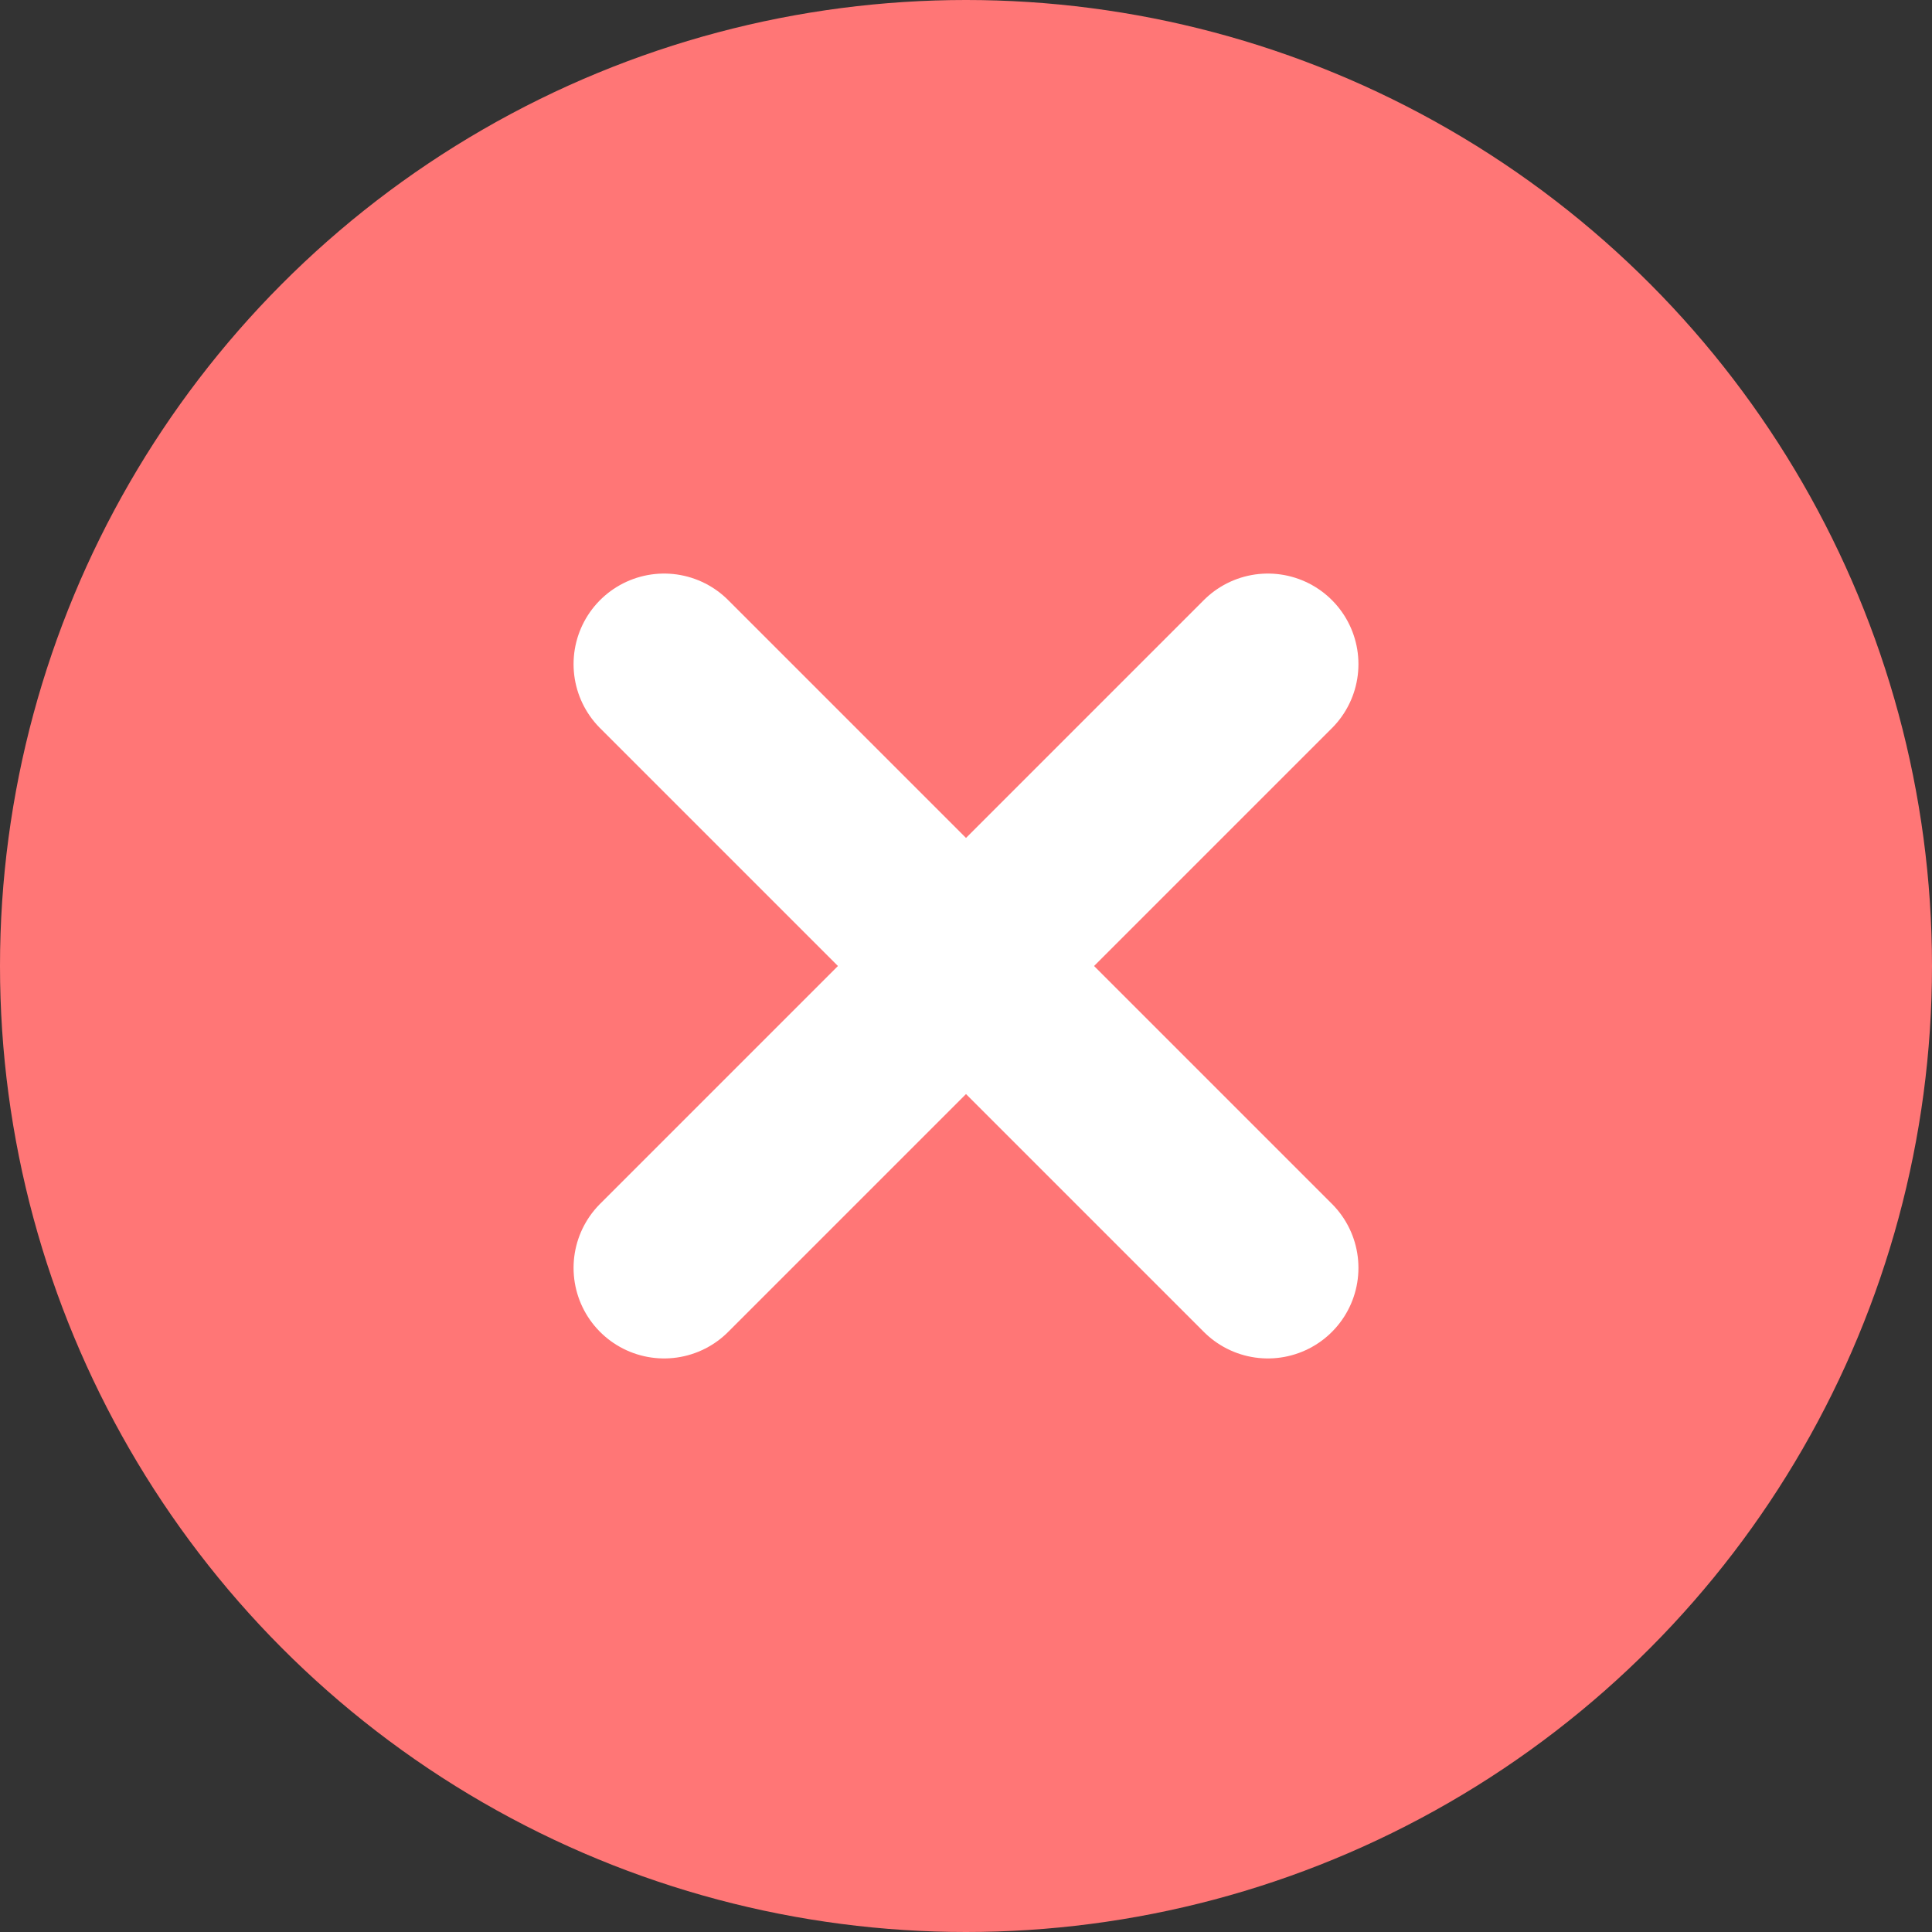
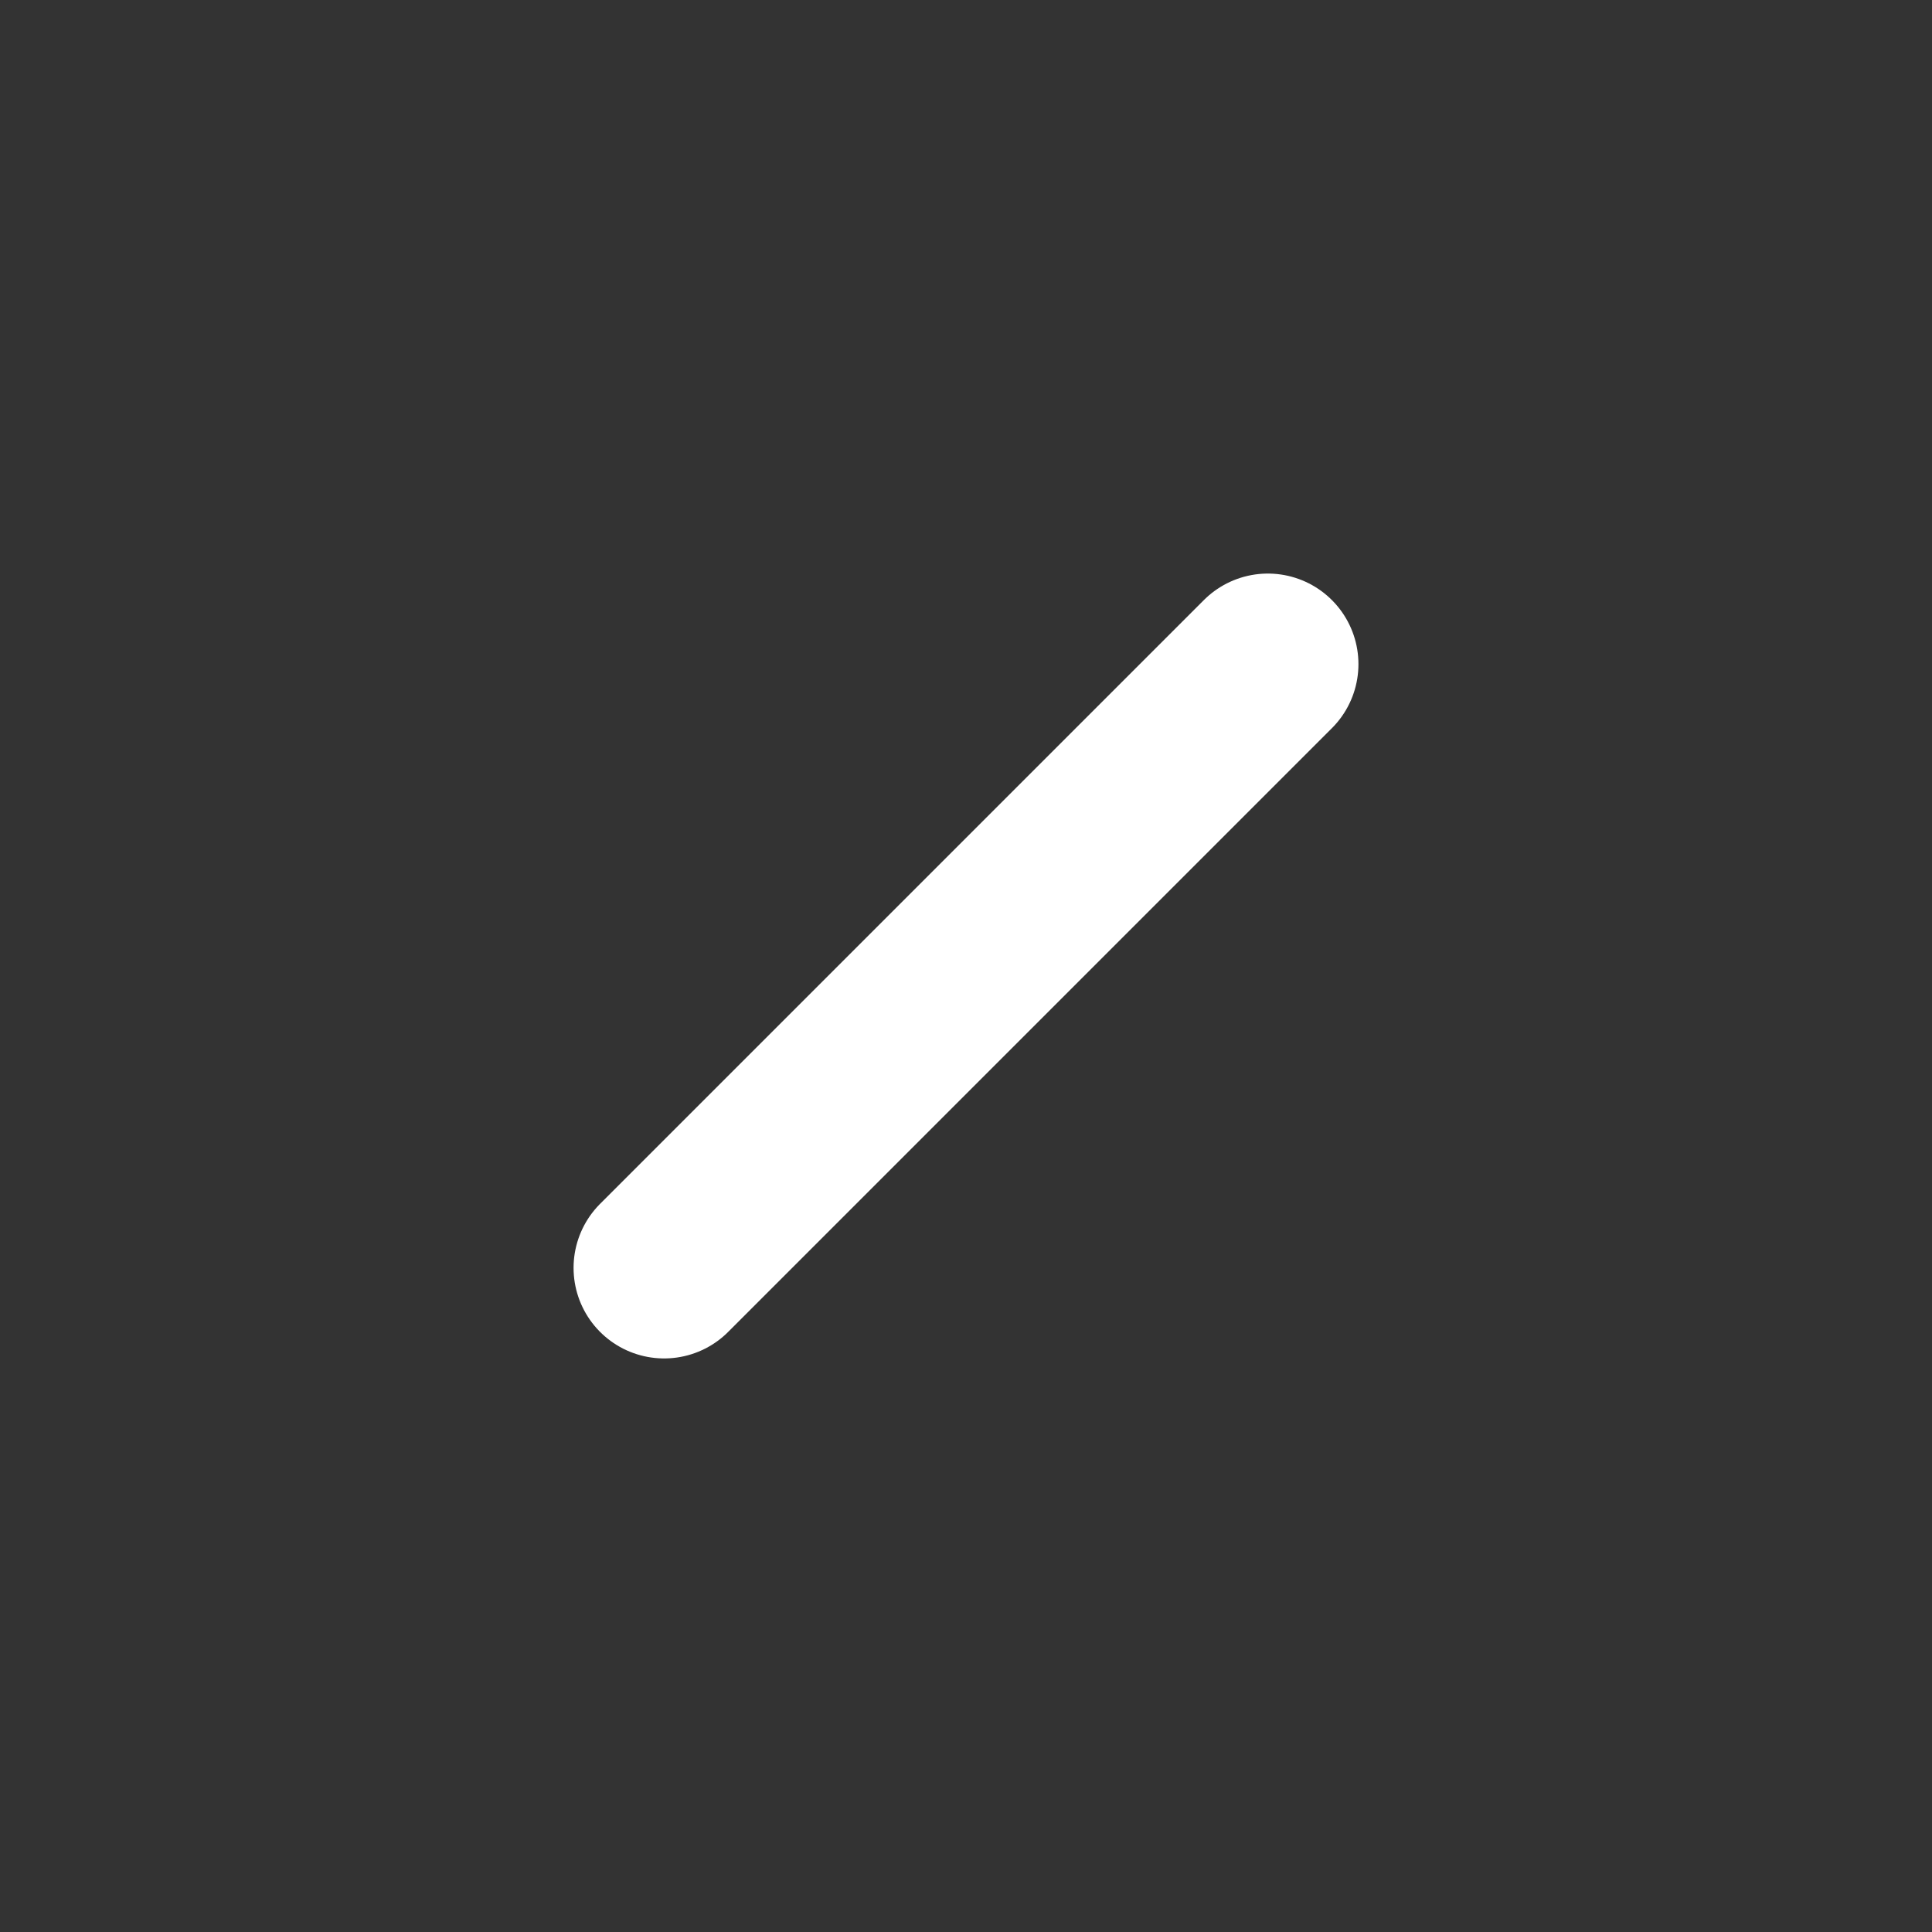
<svg xmlns="http://www.w3.org/2000/svg" width="32" height="32" viewBox="0 0 32 32" fill="none">
  <rect x="0" y="0" width="32" height="32" fill="#333333" stroke="none" />
-   <circle cx="16" cy="16" r="16" fill="#FF7676" />
-   <path d="M11 11L21 21" stroke="white" stroke-width="3" stroke-linecap="round" stroke-linejoin="round" />
  <path d="M11 21L21 11" stroke="white" stroke-width="3" stroke-linecap="round" stroke-linejoin="round" />
</svg>